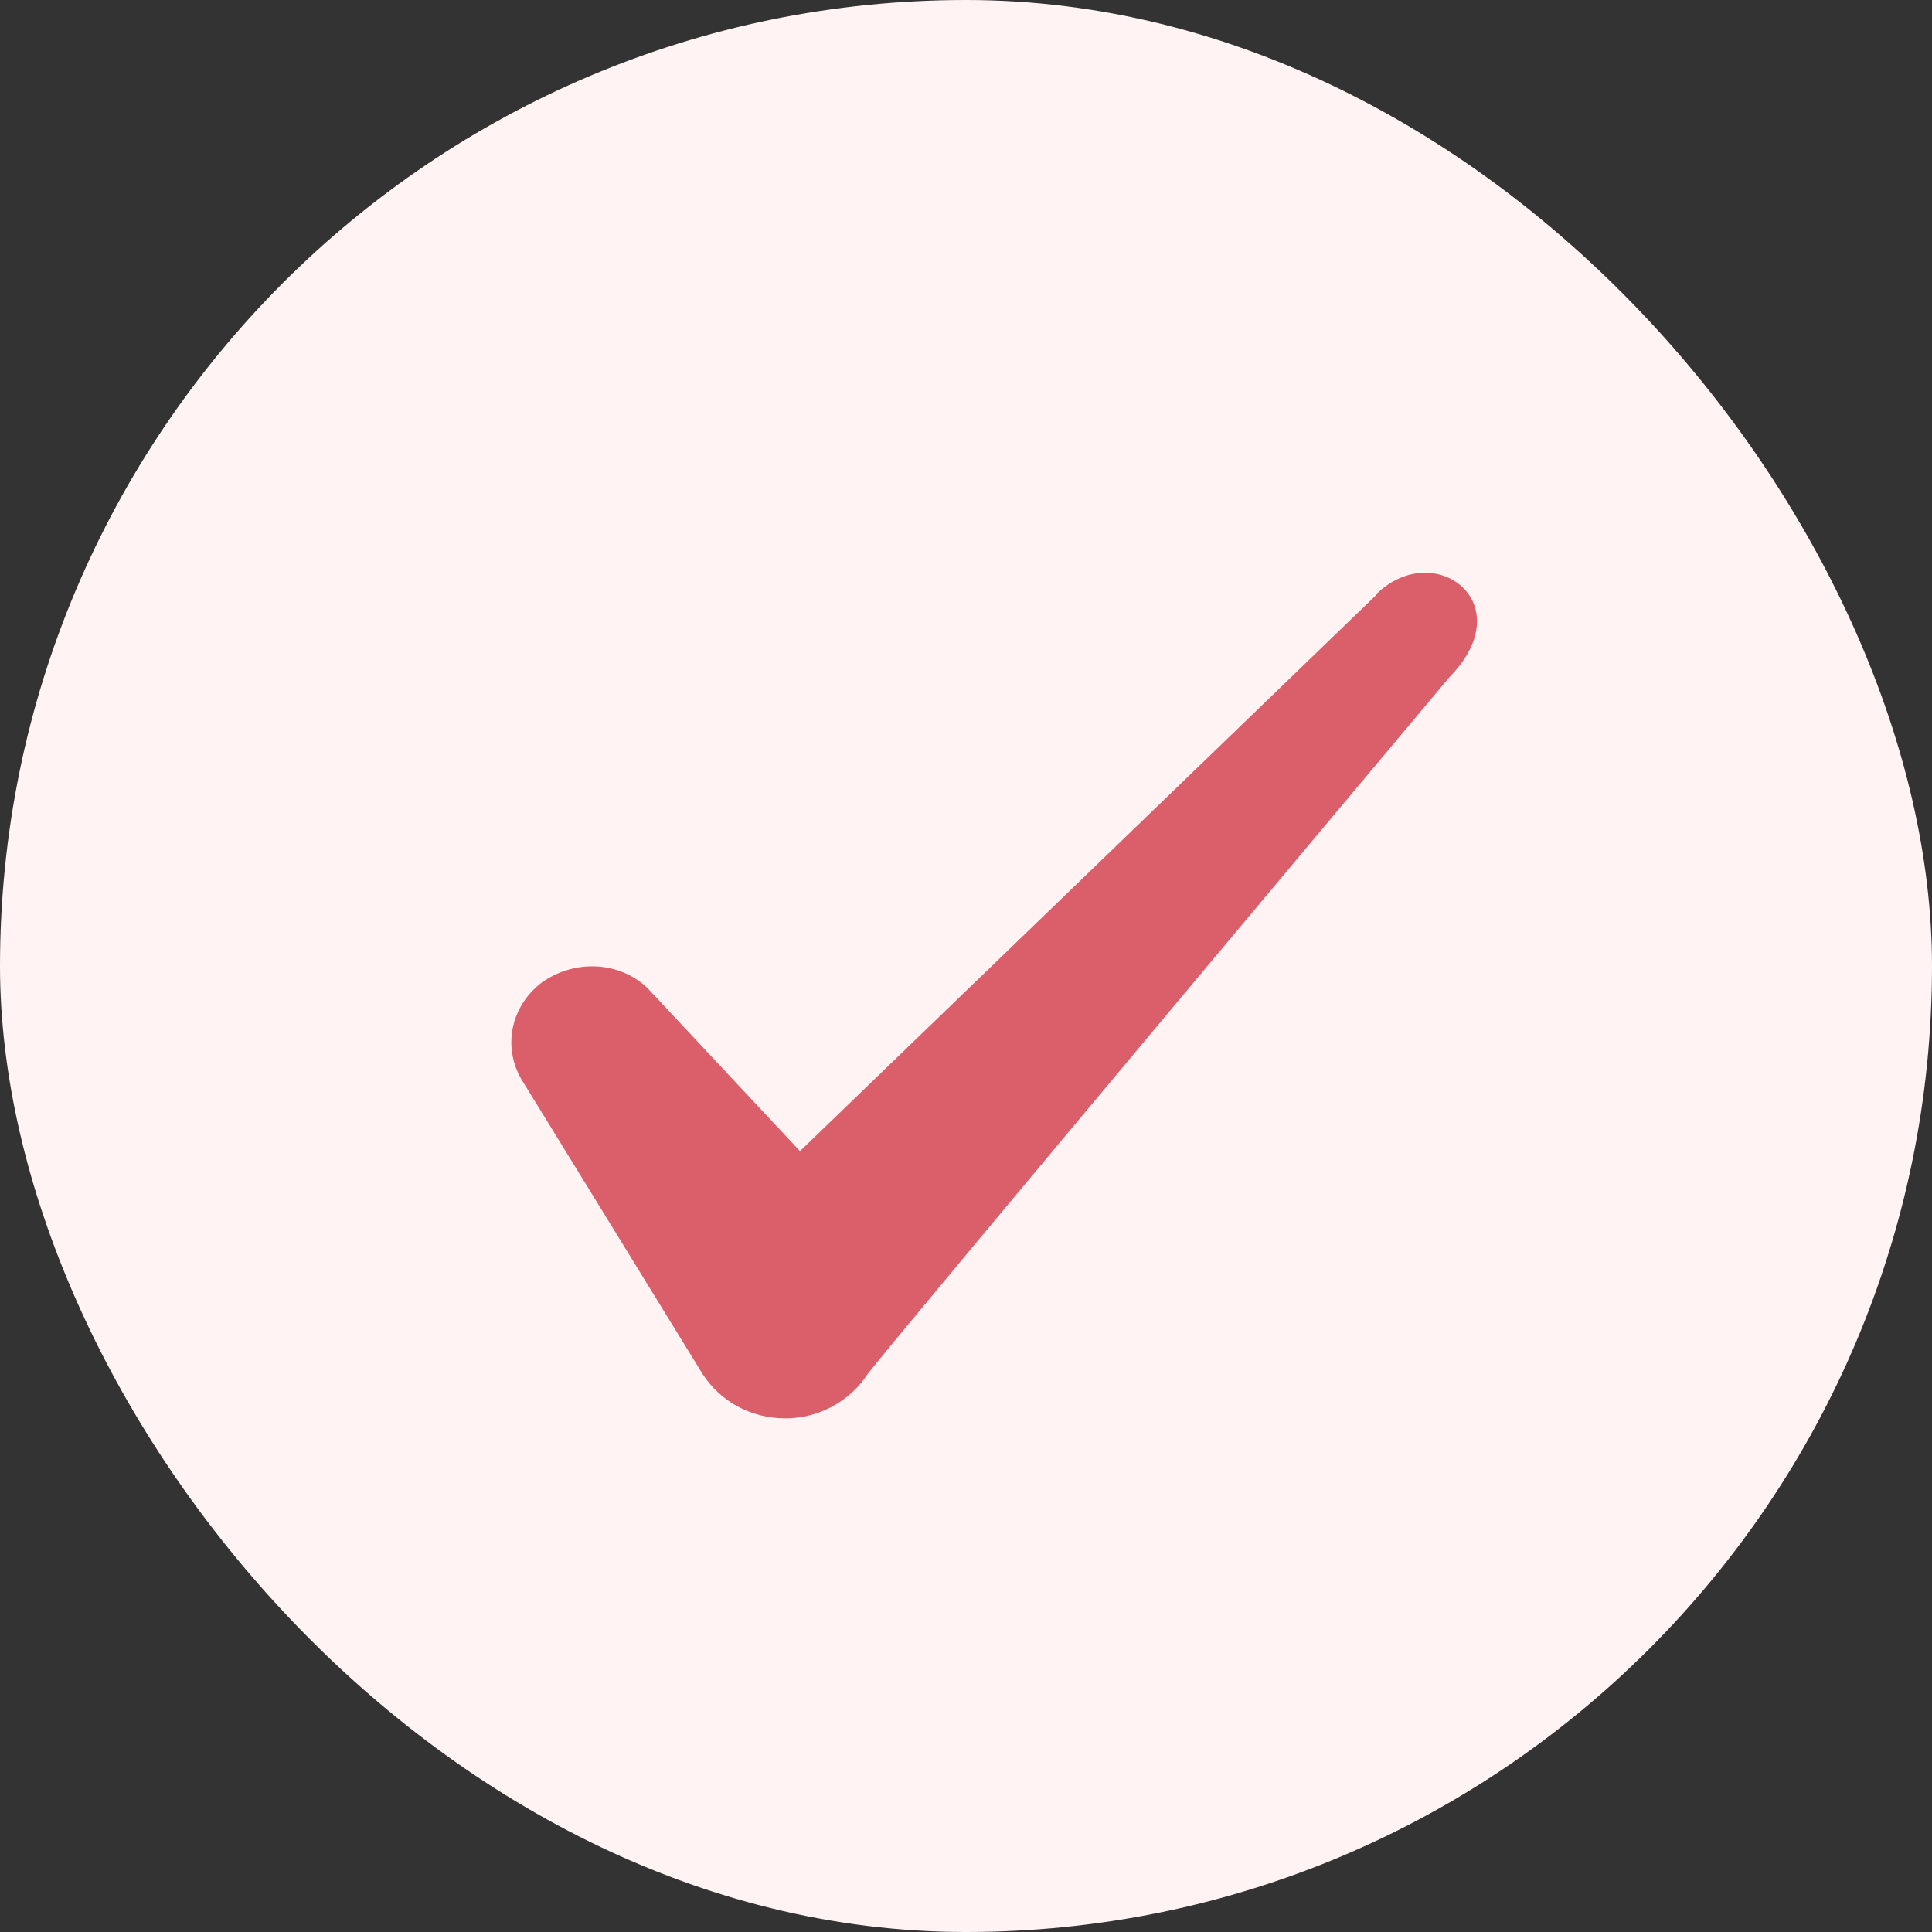
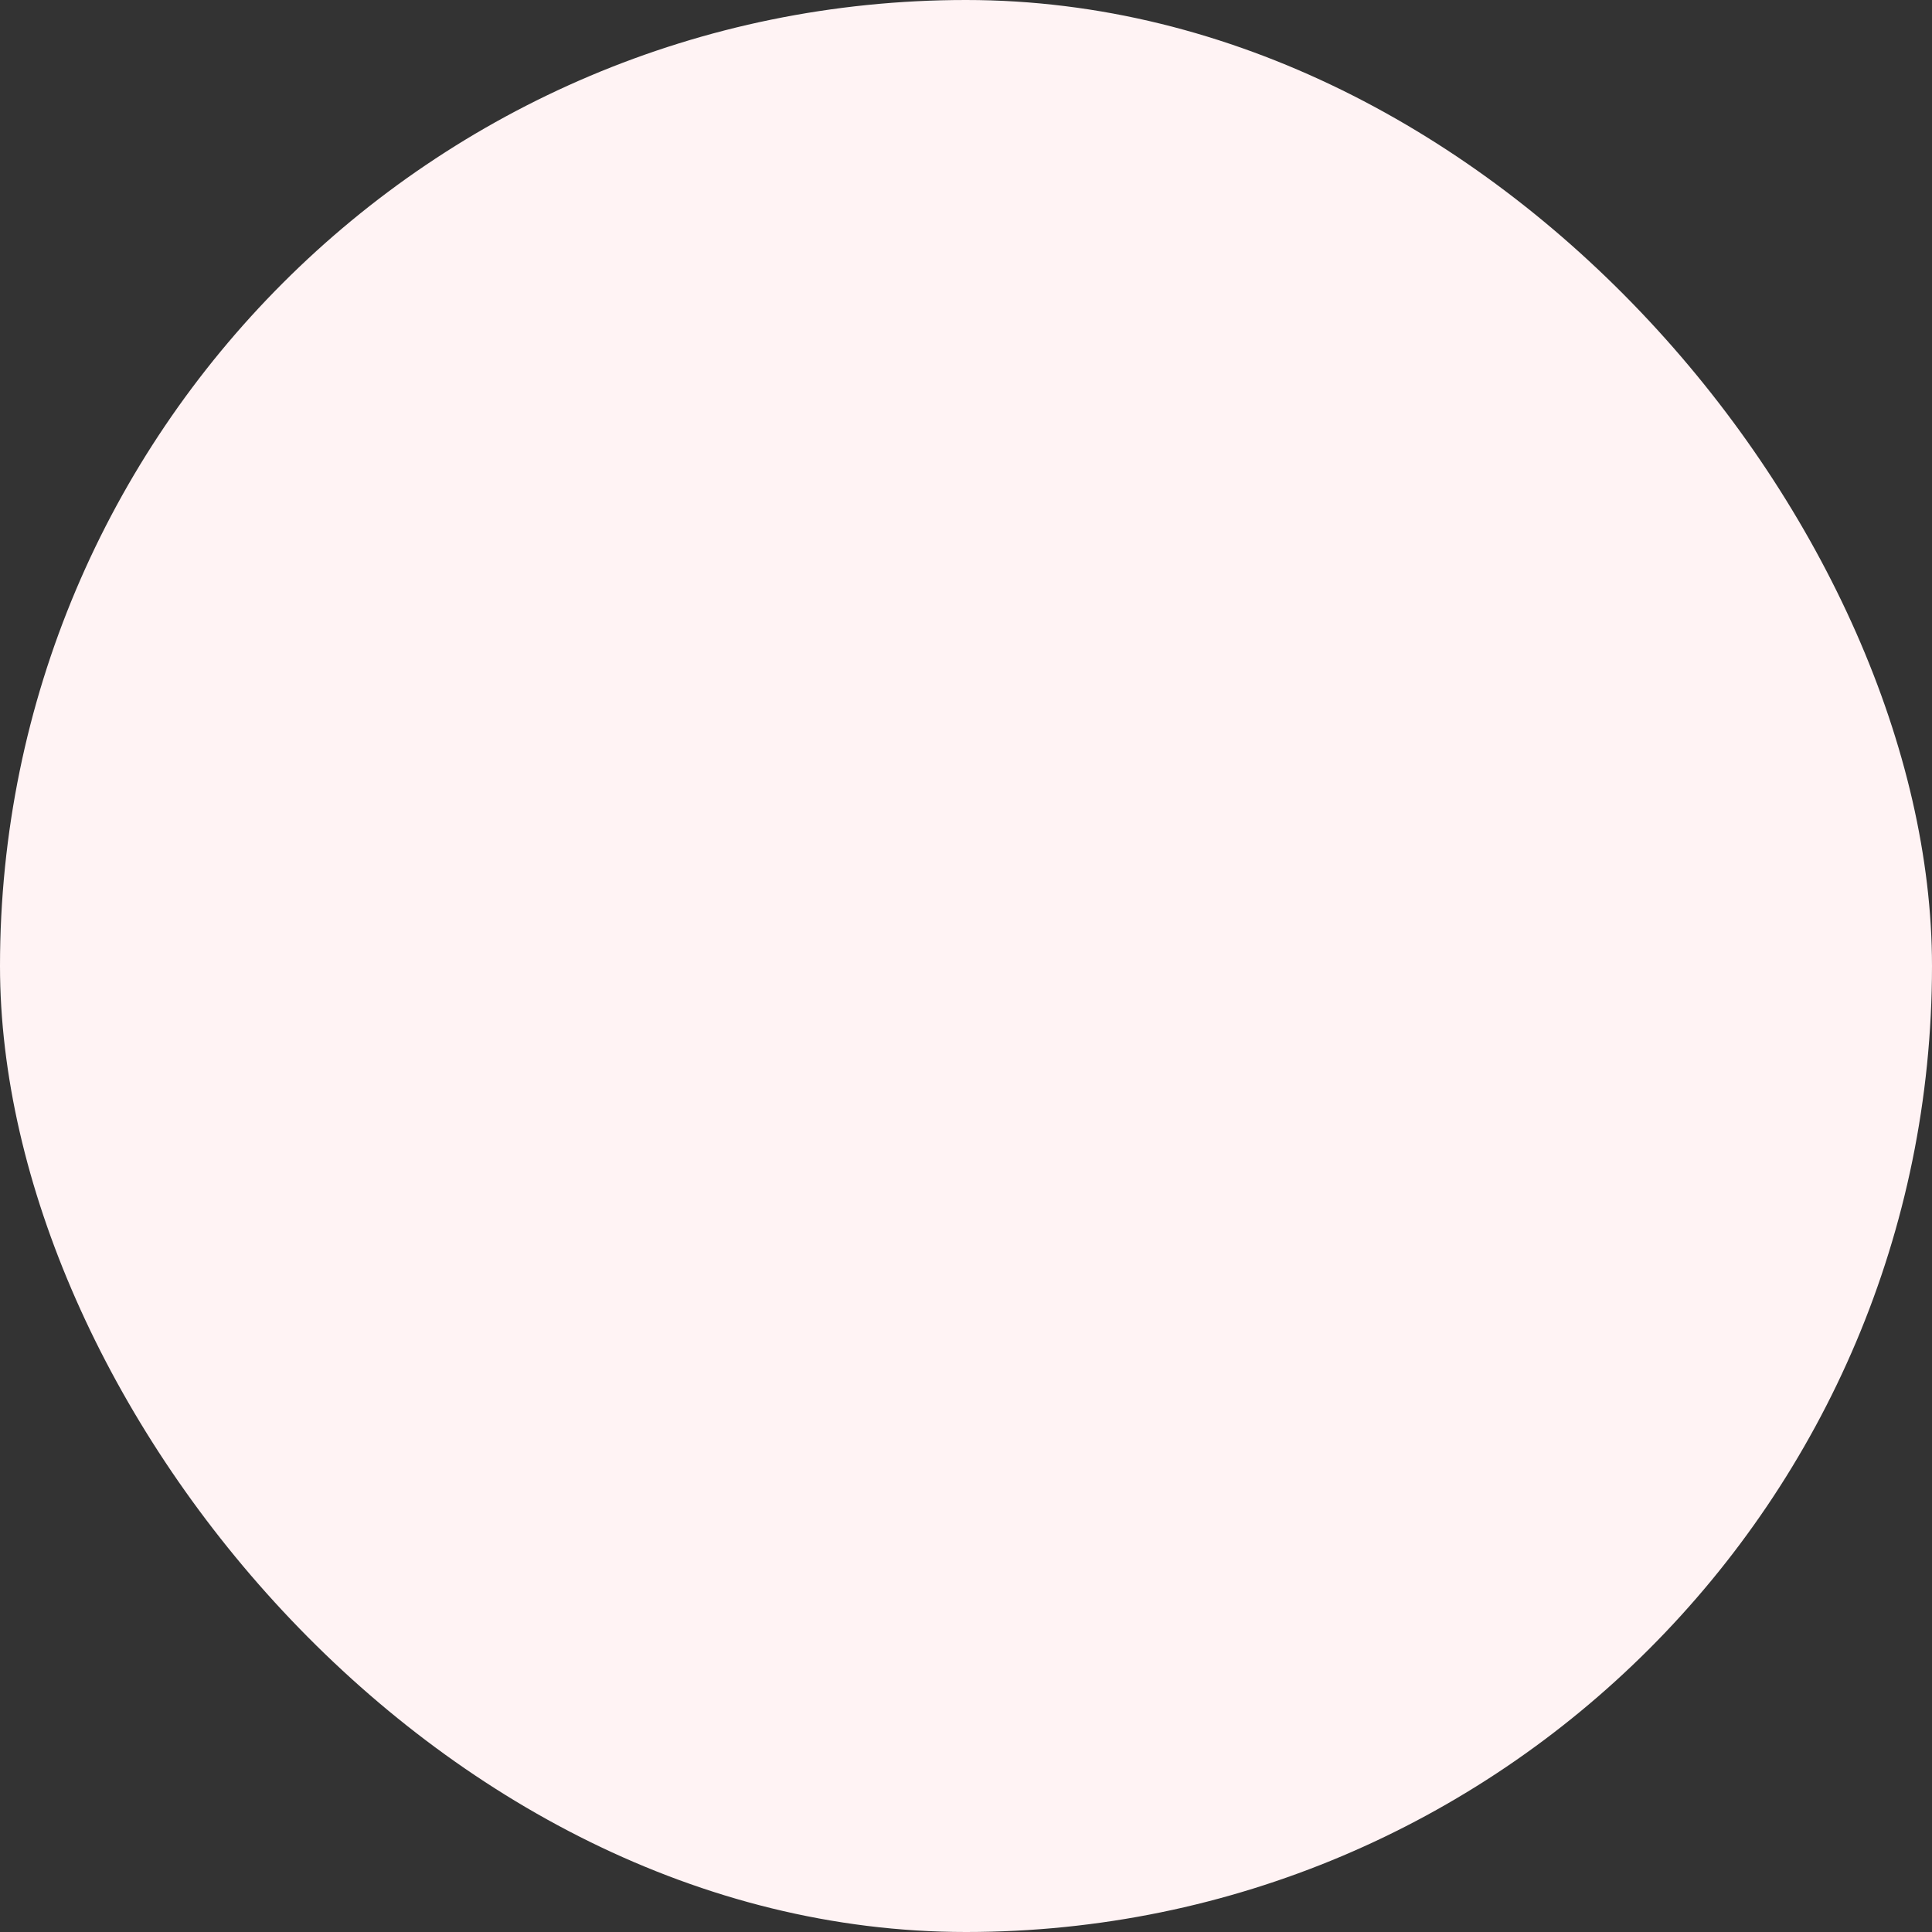
<svg xmlns="http://www.w3.org/2000/svg" width="28" height="28" viewBox="0 0 28 28" fill="none">
  <rect x="0" y="0" width="28" height="28" fill="#333333" stroke="none" />
  <g id="Check icon">
    <rect width="28" height="28" rx="14" fill="#FFF3F4" />
-     <path id="Icon" fill-rule="evenodd" clip-rule="evenodd" d="M19.948 8.621L11.594 16.683L9.378 14.314C8.969 13.929 8.328 13.906 7.861 14.233C7.406 14.571 7.278 15.166 7.558 15.644L10.183 19.914C10.439 20.311 10.883 20.556 11.384 20.556C11.863 20.556 12.318 20.311 12.574 19.914C12.994 19.366 21.009 9.811 21.009 9.811C22.059 8.738 20.788 7.793 19.948 8.609V8.621Z" fill="#DA5F6B" />
  </g>
</svg>